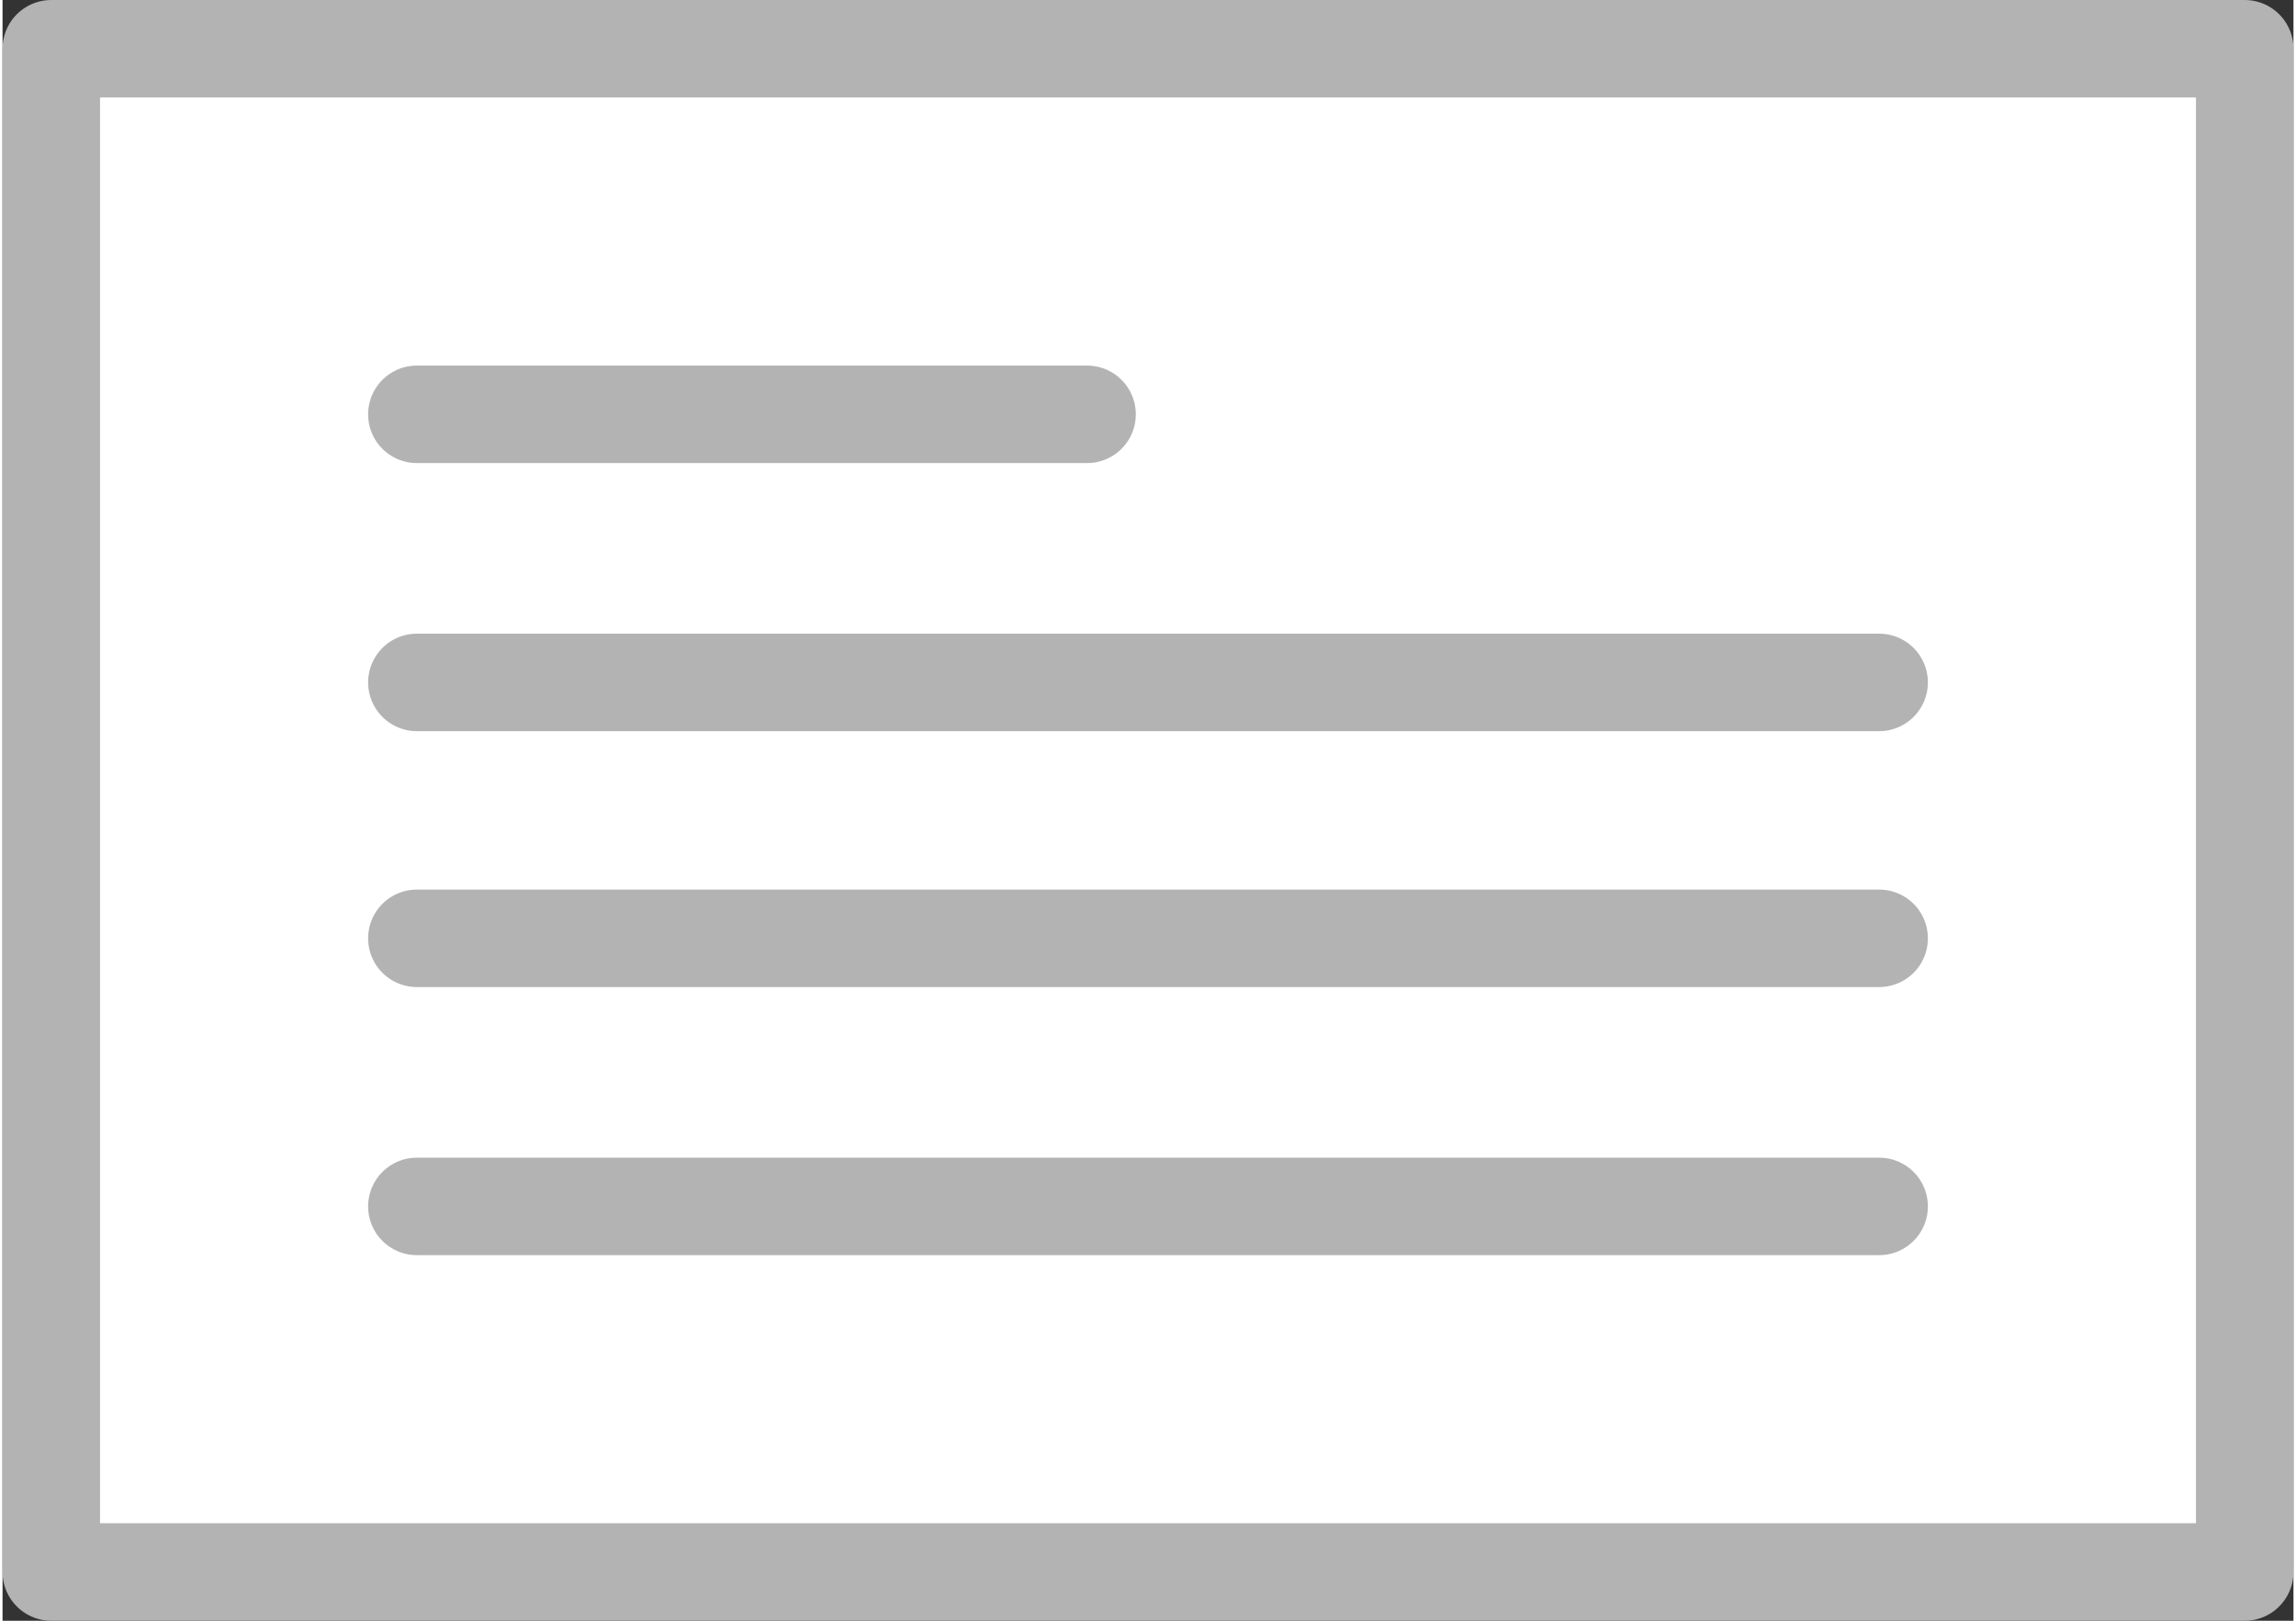
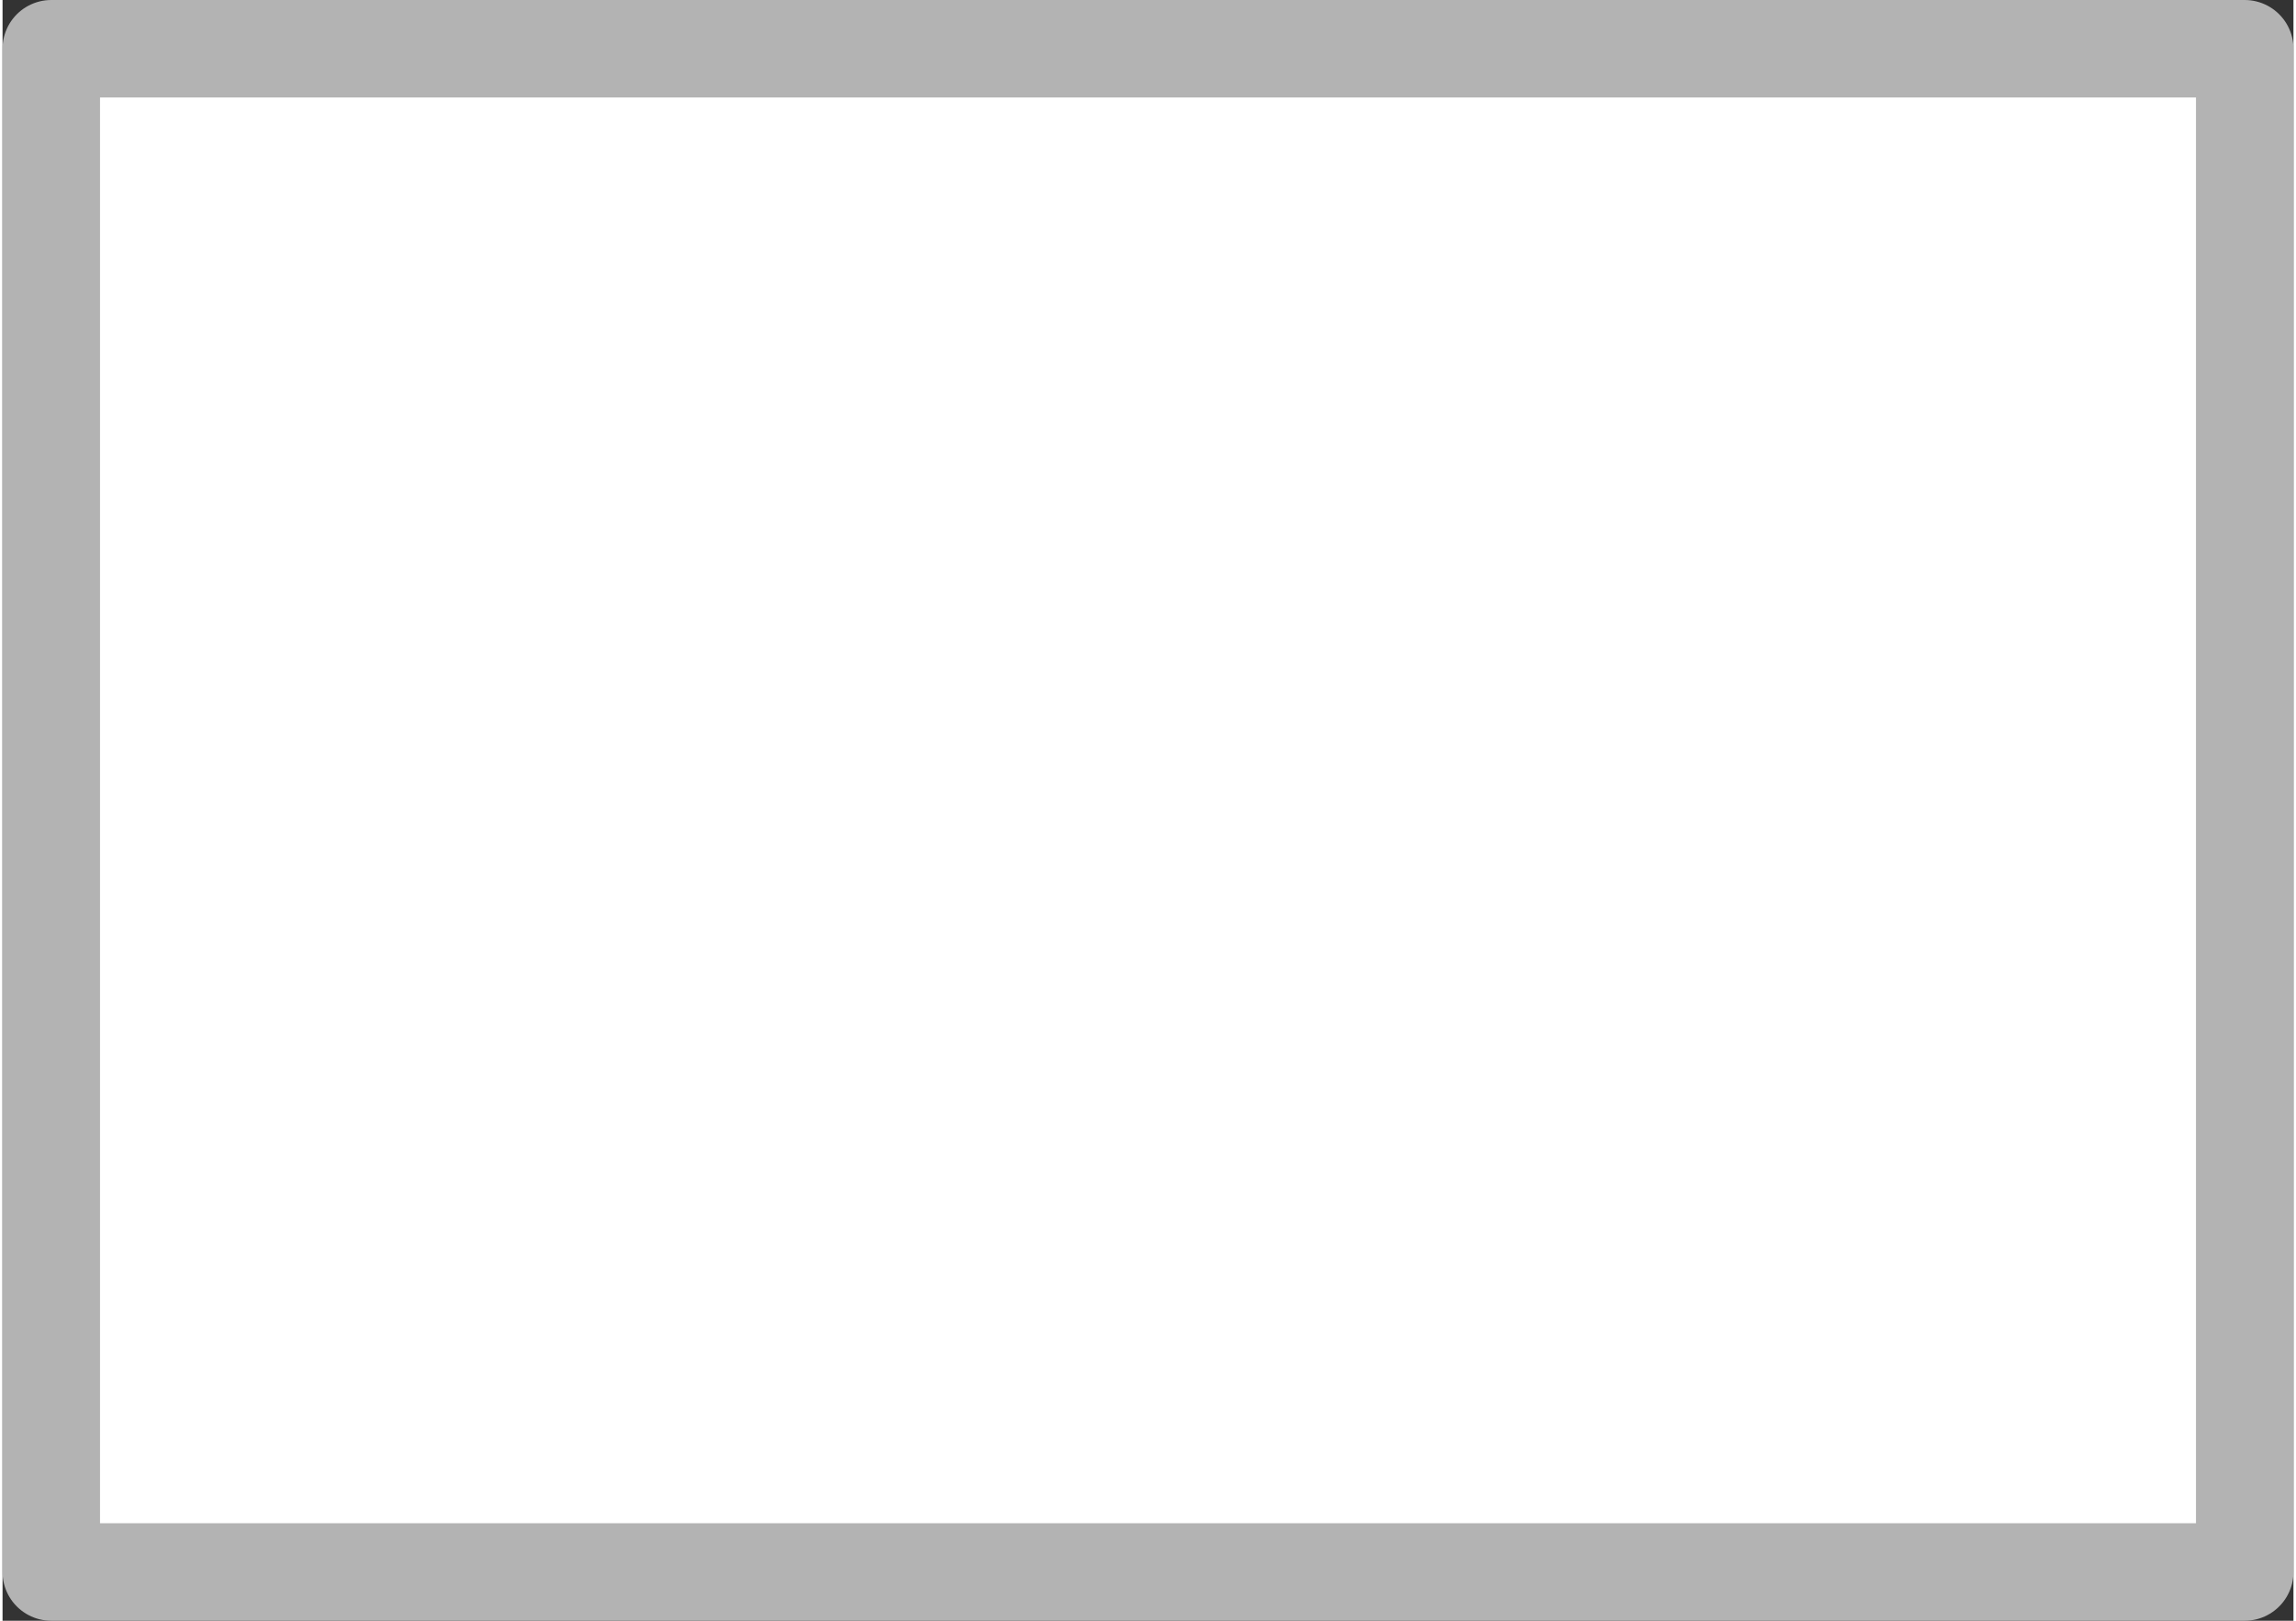
<svg xmlns="http://www.w3.org/2000/svg" xml:space="preserve" width="34px" height="24px" version="1.1" shape-rendering="geometricPrecision" text-rendering="geometricPrecision" image-rendering="optimizeQuality" fill-rule="evenodd" clip-rule="evenodd" viewBox="0 0 1.88 1.33">
  <rect x="0" y="0" width="1.88" height="1.33" fill="#333333" stroke="none" />
  <g id="Layer_x0020_1">
    <g id="_2657772616944">
      <polygon fill="white" fill-rule="nonzero" stroke="#B3B3B3" stroke-width="0.08" stroke-linecap="round" stroke-linejoin="round" stroke-miterlimit="4" points="0.04,1.29 1.84,1.29 1.84,0.04 0.04,0.04 " />
-       <line fill="none" fill-rule="nonzero" stroke="#B3B3B3" stroke-width="0.08" stroke-linecap="round" stroke-linejoin="round" stroke-miterlimit="4" x1="0.34" y1="0.34" x2="0.89" y2="0.34" />
-       <line fill="none" fill-rule="nonzero" stroke="#B3B3B3" stroke-width="0.08" stroke-linecap="round" stroke-linejoin="round" stroke-miterlimit="4" x1="0.34" y1="0.77" x2="1.54" y2="0.77" />
-       <line fill="none" fill-rule="nonzero" stroke="#B3B3B3" stroke-width="0.08" stroke-linecap="round" stroke-linejoin="round" stroke-miterlimit="4" x1="0.34" y1="0.56" x2="1.54" y2="0.56" />
-       <line fill="none" fill-rule="nonzero" stroke="#B3B3B3" stroke-width="0.08" stroke-linecap="round" stroke-linejoin="round" stroke-miterlimit="4" x1="0.34" y1="0.99" x2="1.54" y2="0.99" />
    </g>
  </g>
</svg>